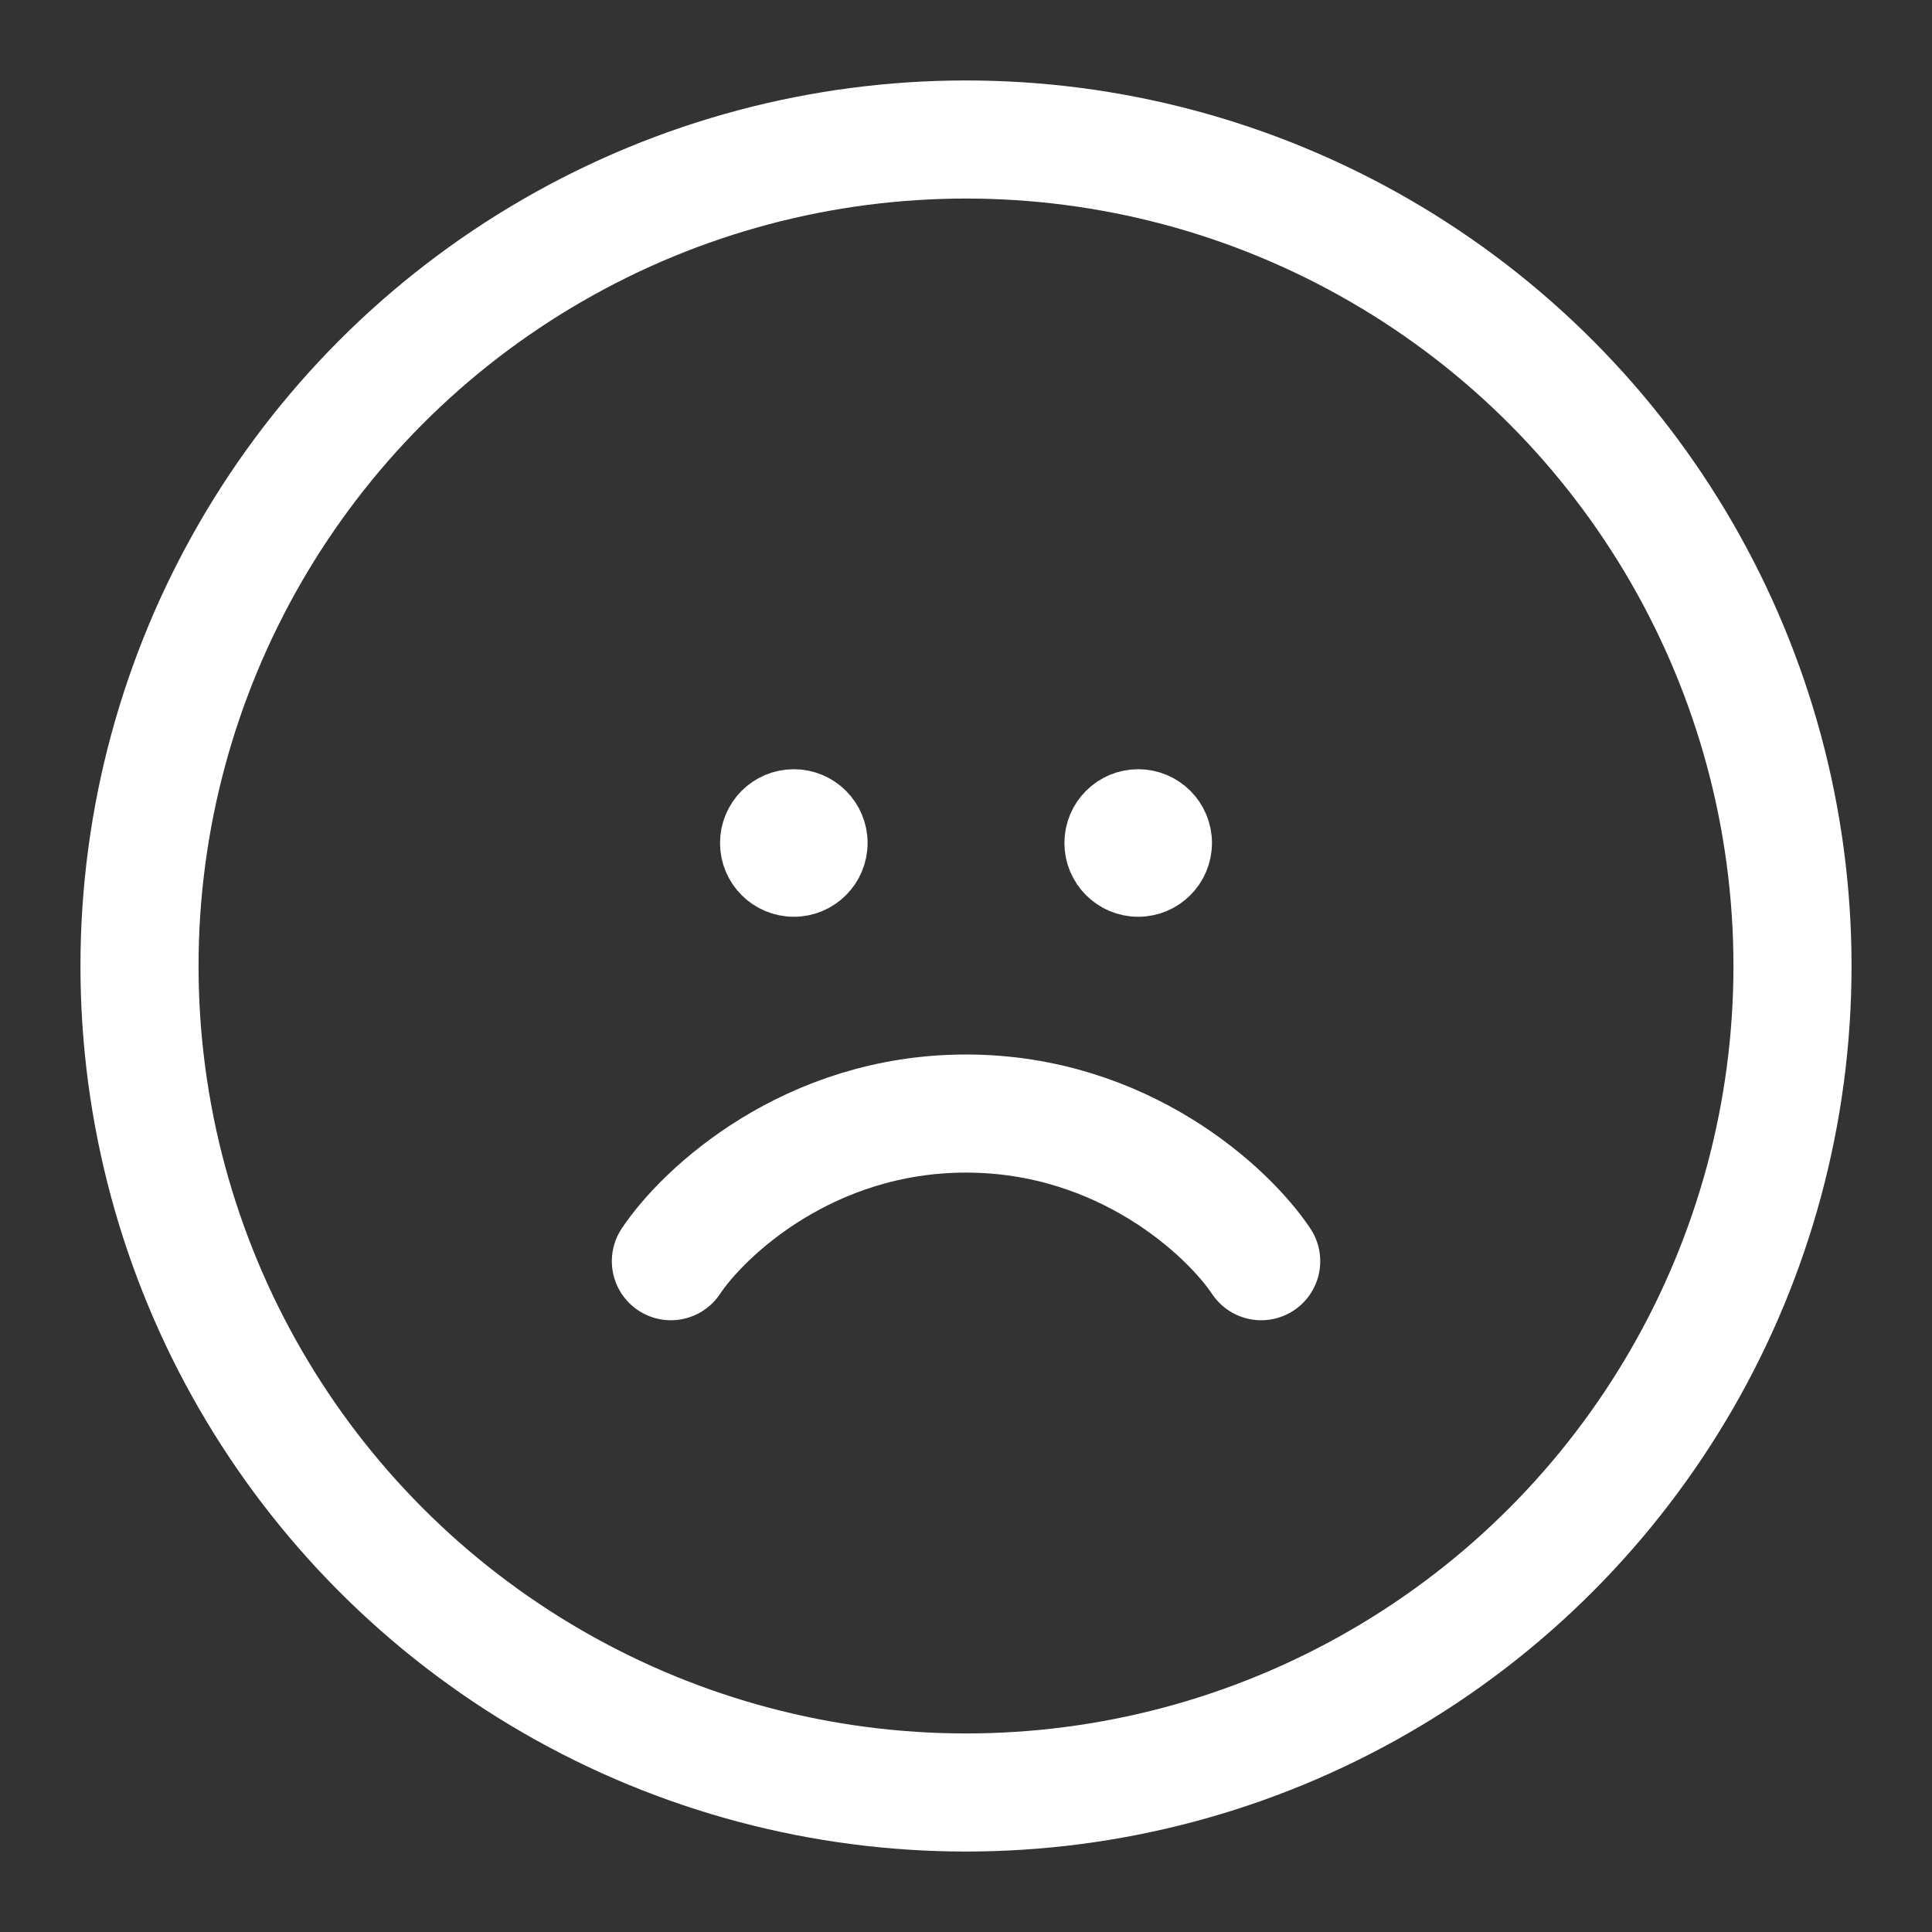
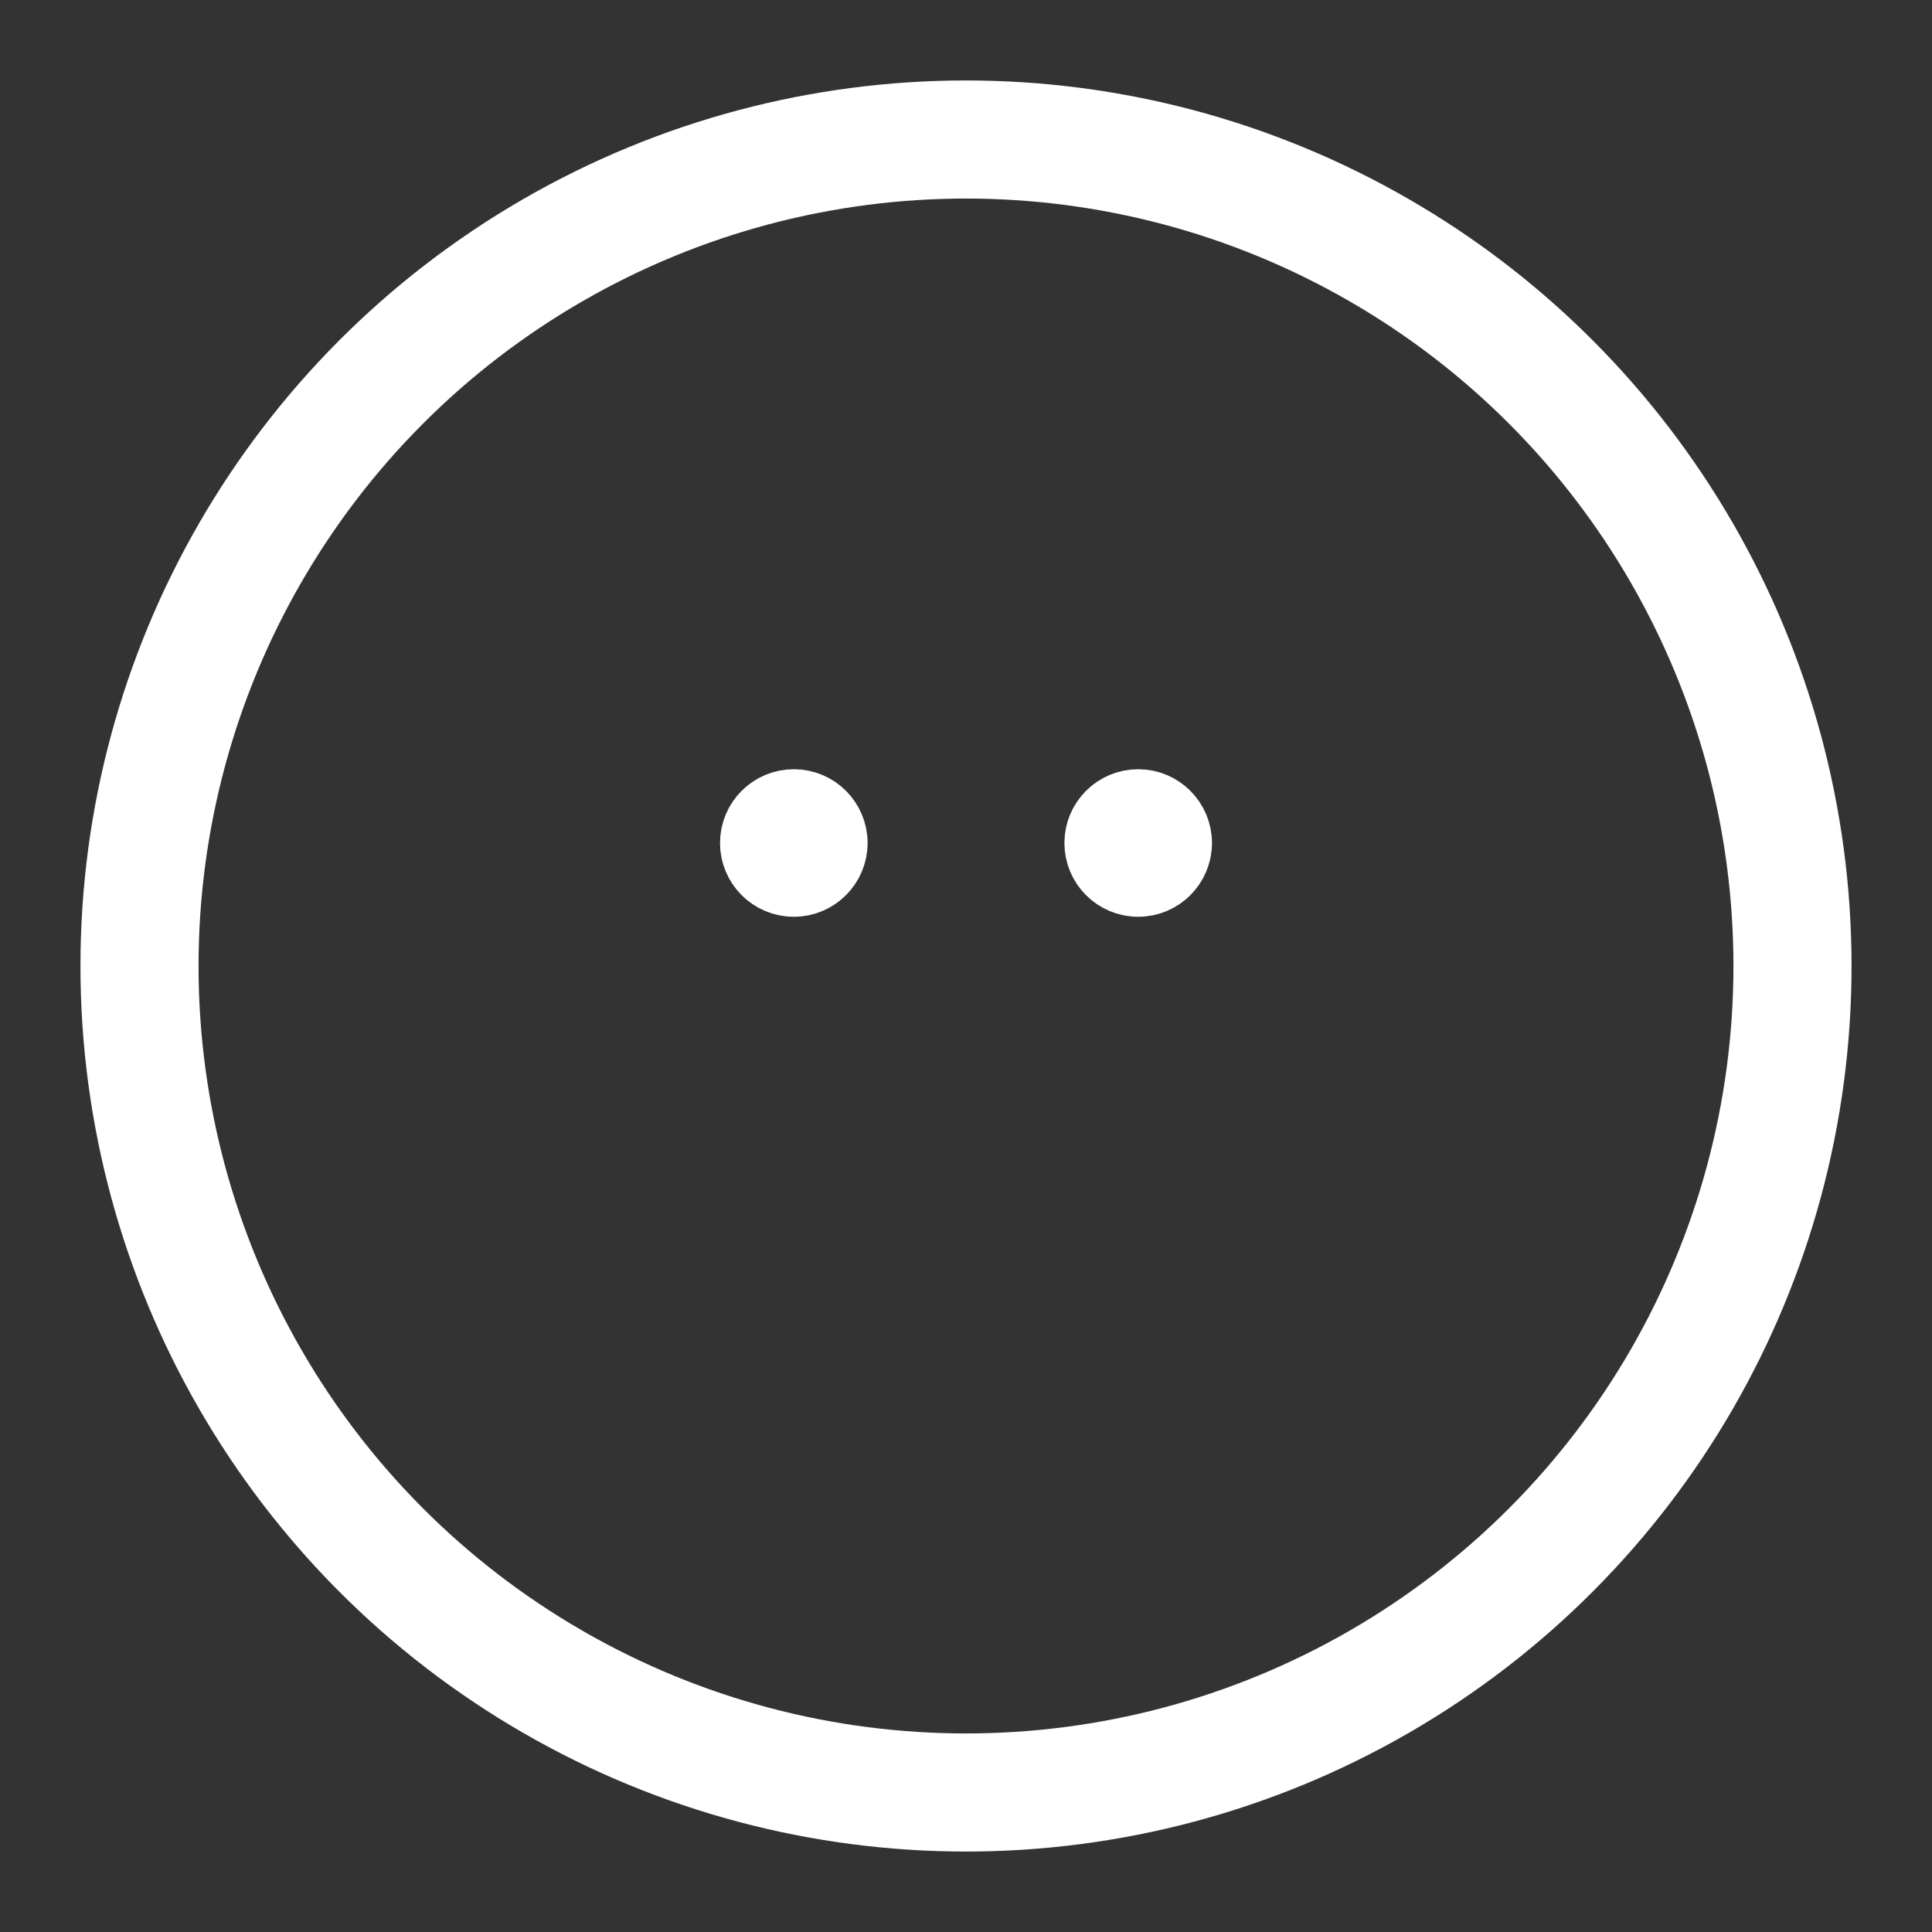
<svg xmlns="http://www.w3.org/2000/svg" width="24" height="24" viewBox="0 0 24 24" fill="none">
  <rect x="0" y="0" width="24" height="24" fill="#333333" stroke="none" />
  <circle cx="12" cy="12" r="10.267" stroke="white" stroke-width="1.467" />
  <circle cx="9.861" cy="10.472" r="0.55" fill="white" stroke="white" stroke-width="0.733" />
  <circle cx="14.139" cy="10.472" r="0.55" fill="white" stroke="white" stroke-width="0.733" />
-   <path d="M15.667 15.667C15.26 15.056 13.956 13.833 12 13.833C10.045 13.833 8.741 15.056 8.334 15.667" stroke="white" stroke-width="1.467" stroke-linecap="round" stroke-linejoin="round" />
</svg>